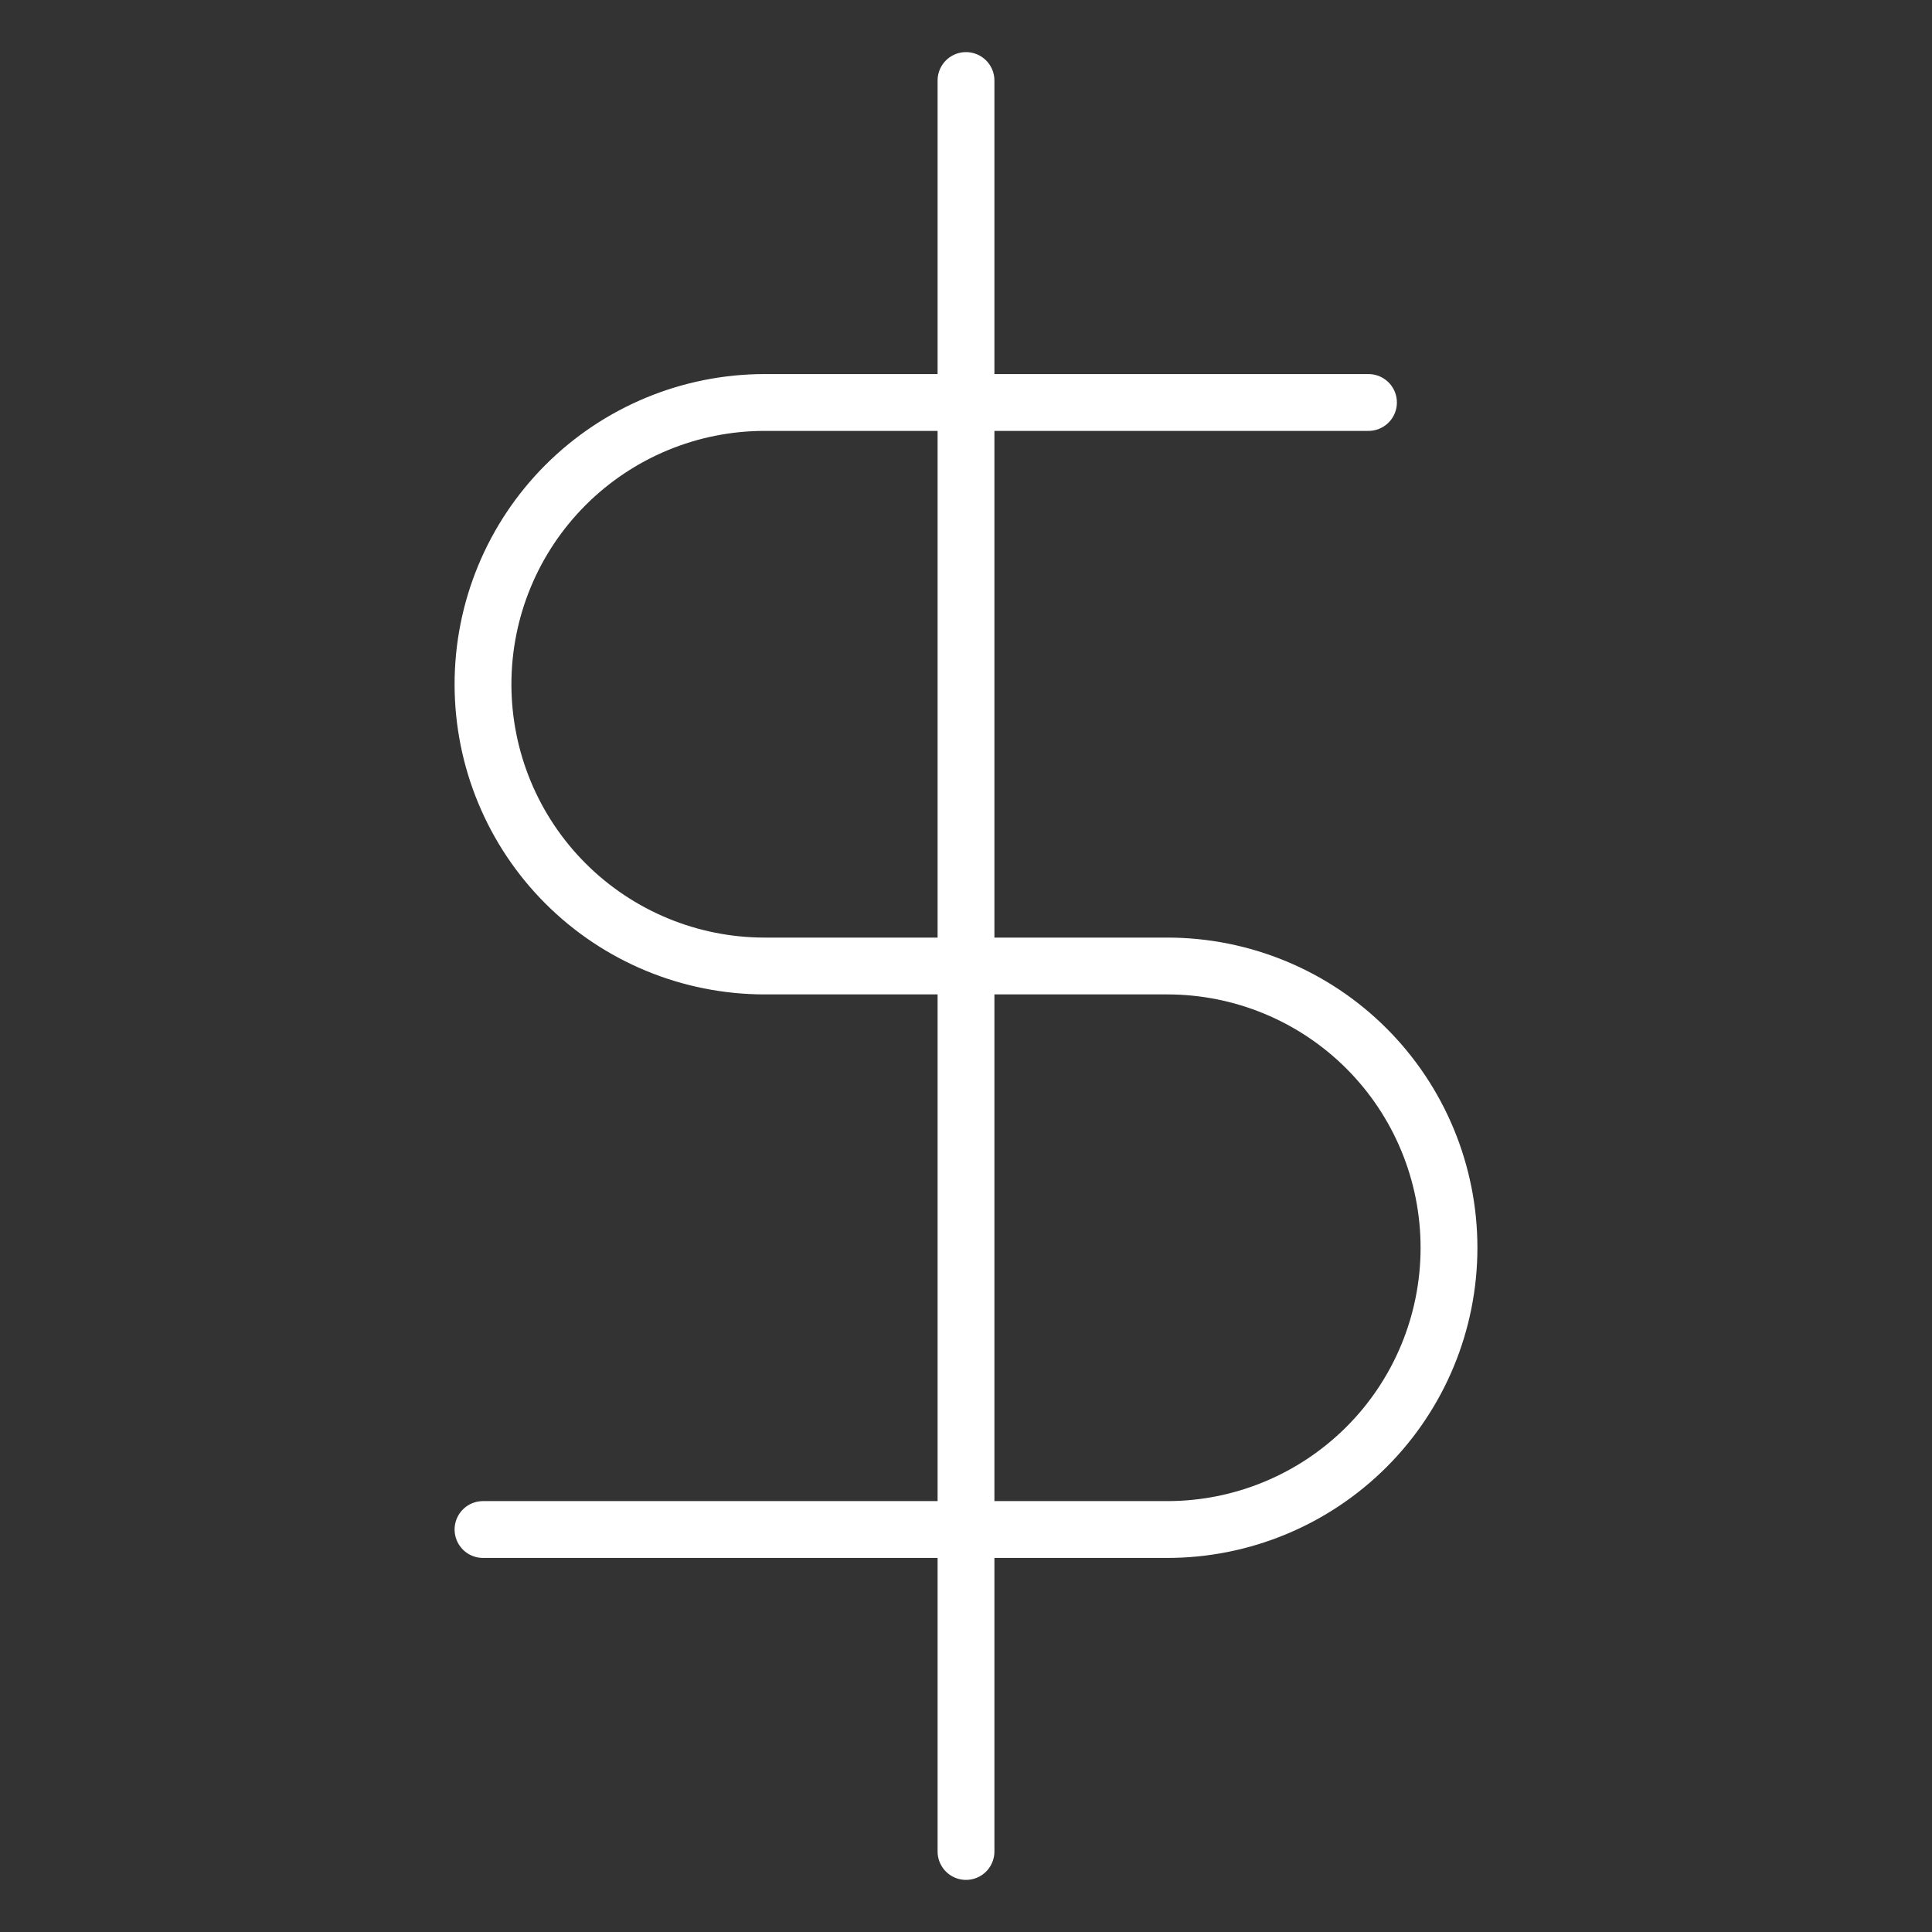
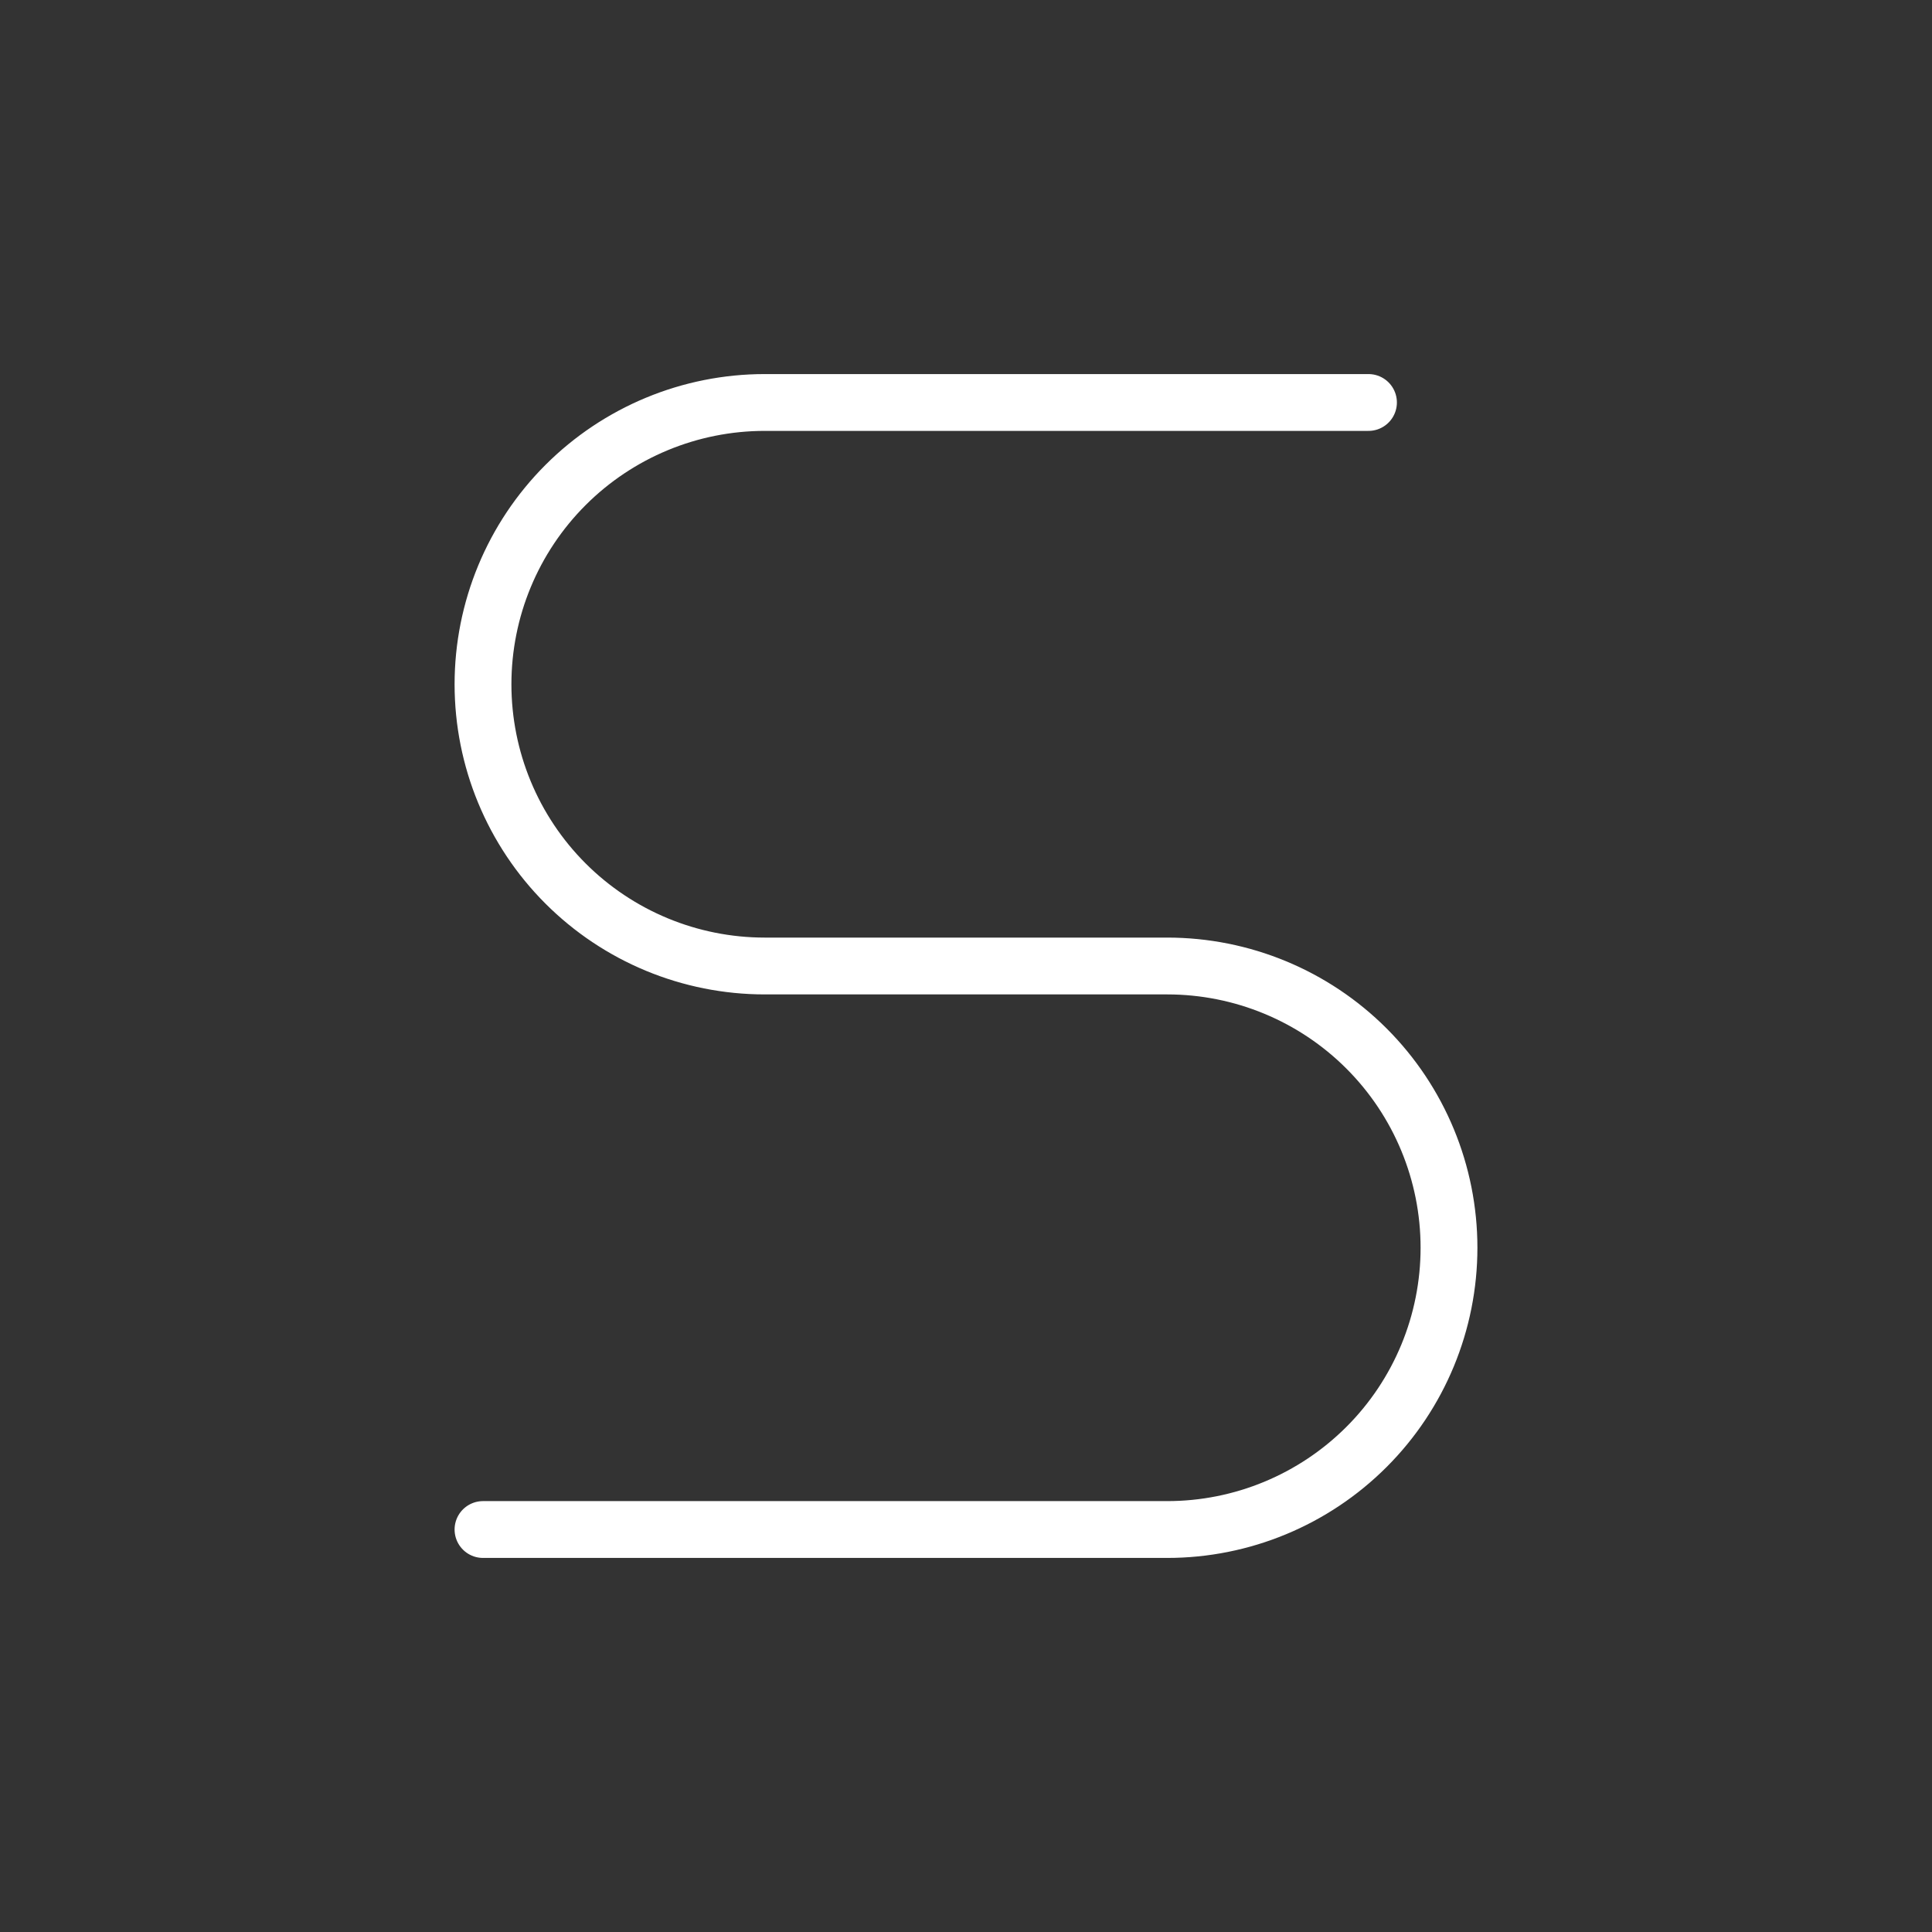
<svg xmlns="http://www.w3.org/2000/svg" width="34" height="34" viewBox="0 0 34 34" fill="none">
  <rect x="0" y="0" width="34" height="34" fill="#333333" stroke="none" />
-   <path d="M17 1.417V32.583" stroke="white" stroke-linecap="round" stroke-linejoin="round" />
  <path d="M24.083 7.083H13.458C12.143 7.083 10.882 7.606 9.952 8.536C9.022 9.466 8.5 10.727 8.5 12.042C8.5 13.357 9.022 14.618 9.952 15.548C10.882 16.478 12.143 17 13.458 17H20.542C21.857 17 23.118 17.522 24.048 18.452C24.978 19.382 25.5 20.643 25.5 21.958C25.5 23.273 24.978 24.535 24.048 25.464C23.118 26.394 21.857 26.917 20.542 26.917H8.5" stroke="white" stroke-linecap="round" stroke-linejoin="round" />
</svg>